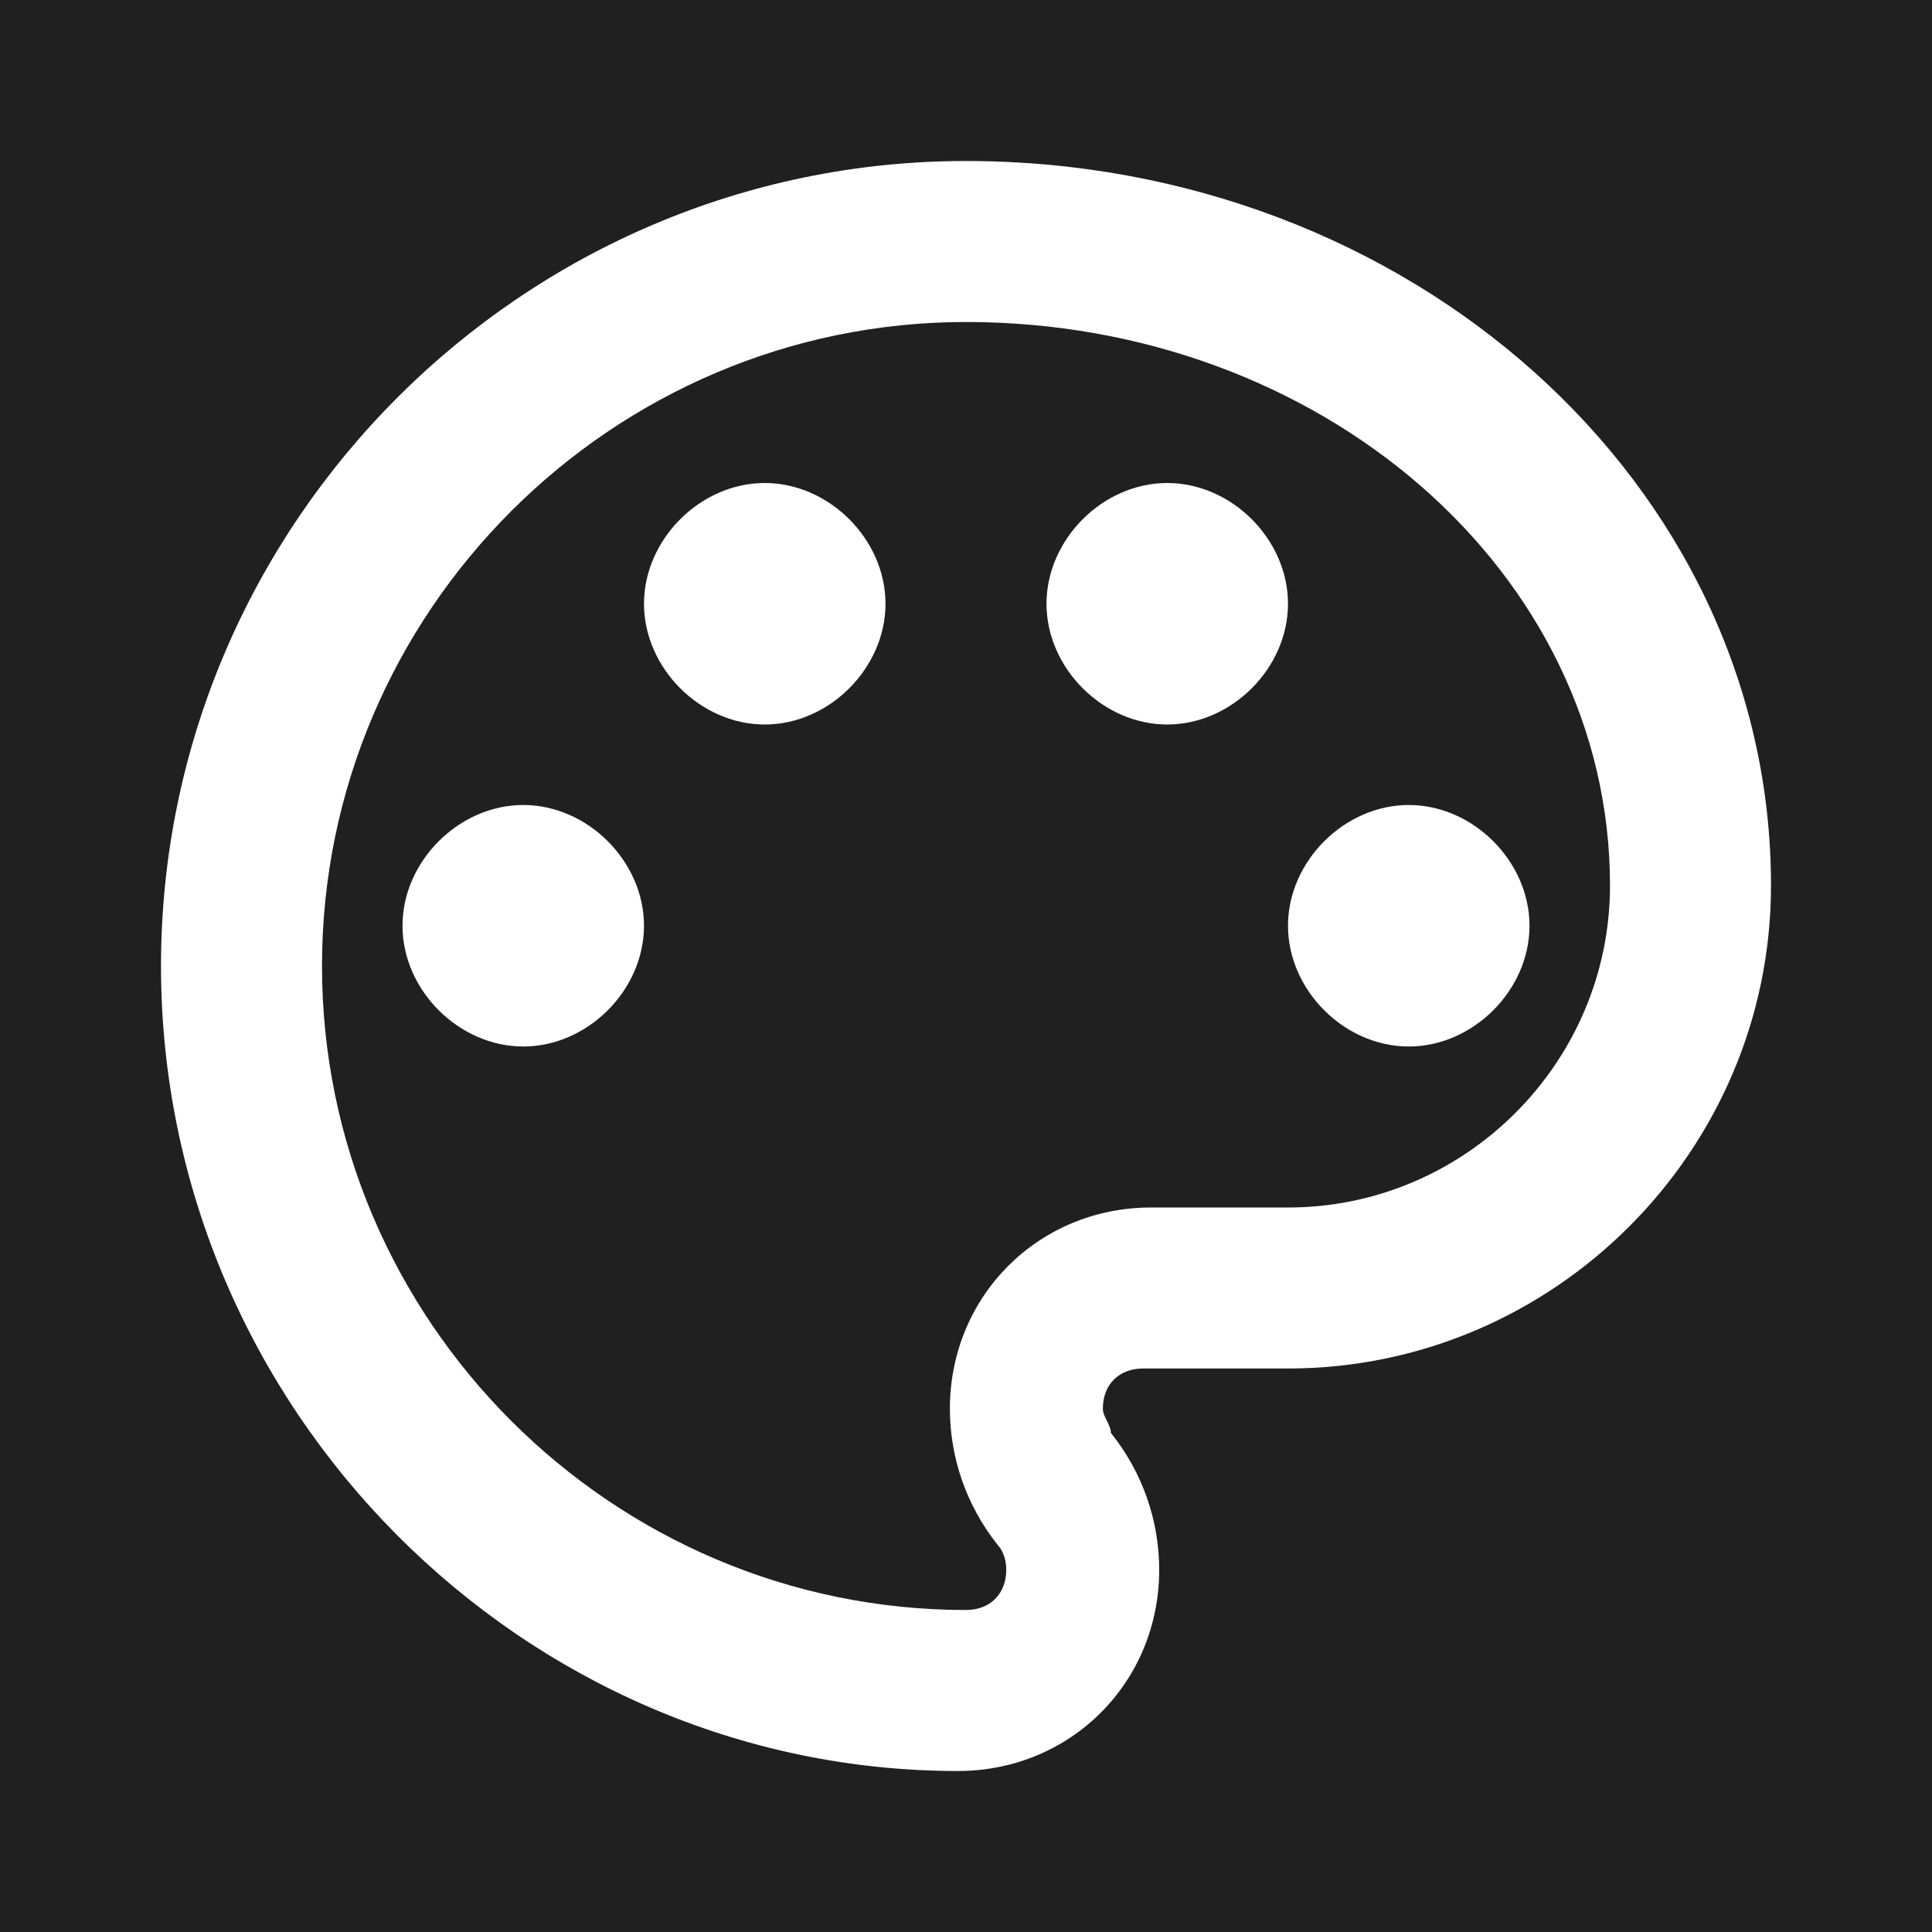
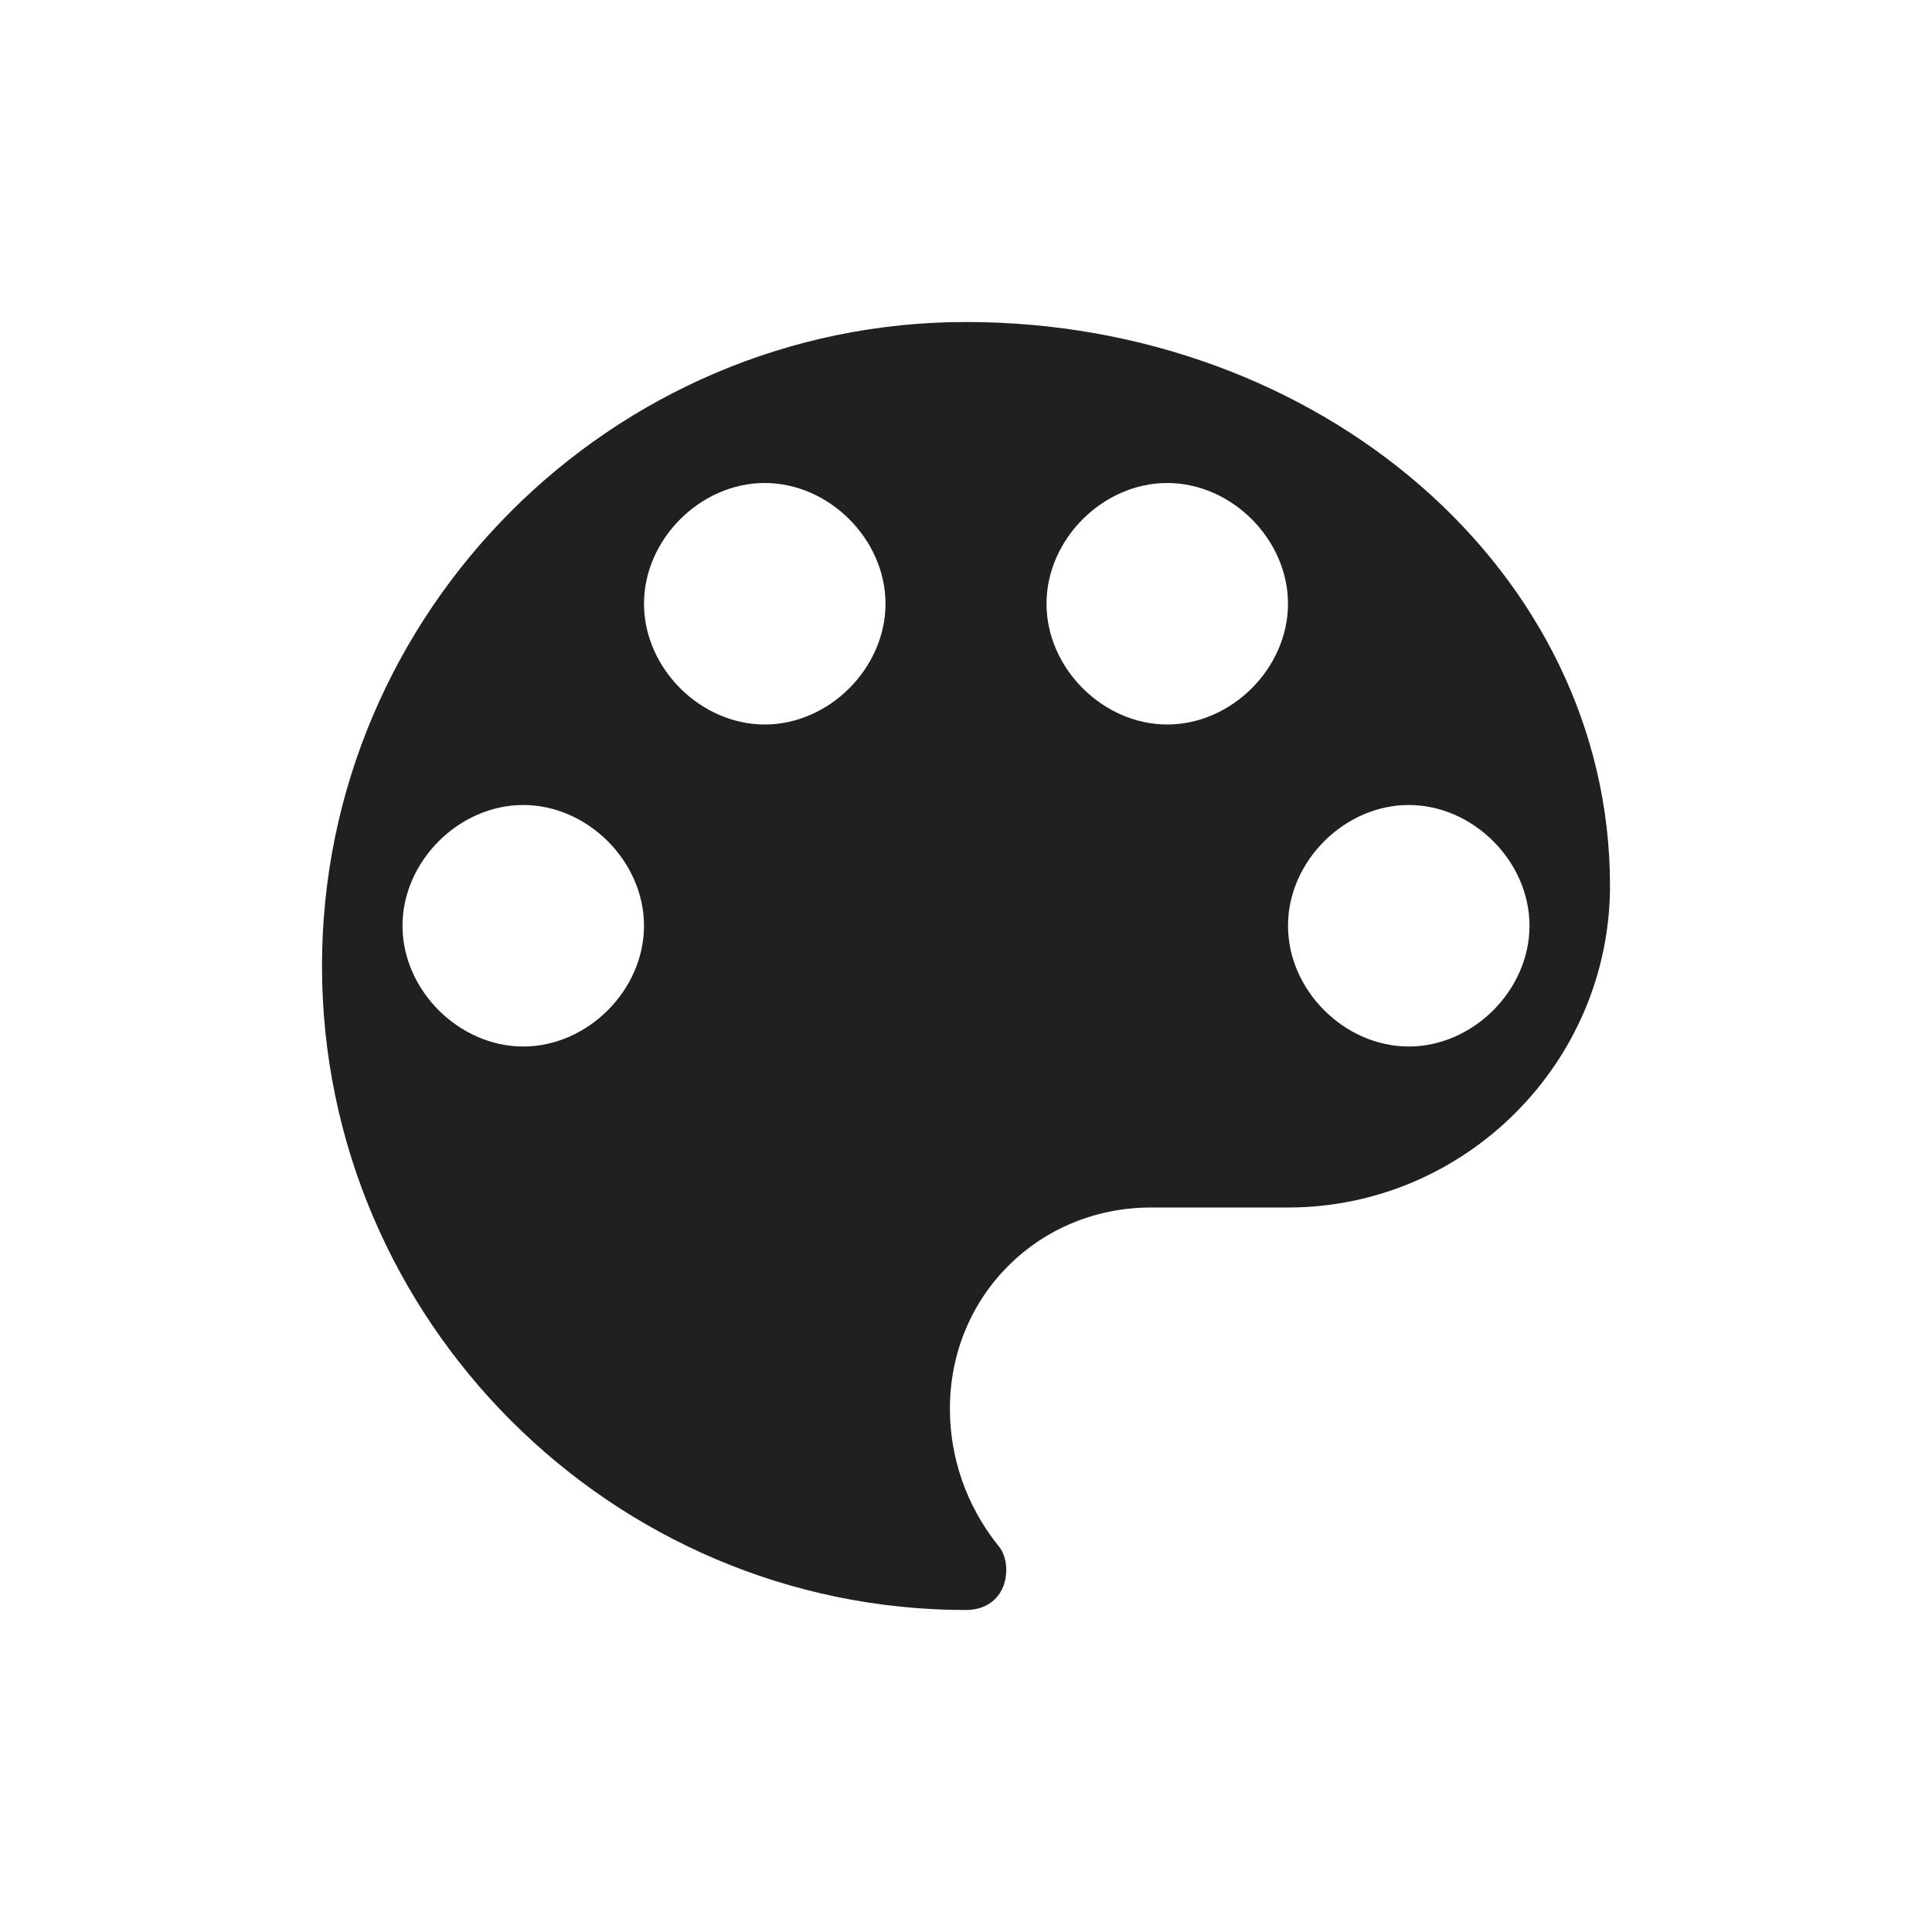
<svg xmlns="http://www.w3.org/2000/svg" version="1.1" id="Layer_1" x="0px" y="0px" viewBox="0 0 24 24" style="enable-background:new 0 0 24 24;" xml:space="preserve">
  <style type="text/css">
	.st0{fill:#202020;}
</style>
  <g>
    <path class="st0" d="M12,4c-4.4,0-8,3.6-8,8s3.6,8,8,8c0.3,0,0.5-0.2,0.5-0.5c0-0.2-0.1-0.3-0.1-0.3c-0.4-0.5-0.6-1.1-0.6-1.7   c0-1.4,1.1-2.5,2.5-2.5H16c2.2,0,4-1.8,4-4C20,7.1,16.4,4,12,4z M6.5,13C5.7,13,5,12.3,5,11.5S5.7,10,6.5,10S8,10.7,8,11.5   S7.3,13,6.5,13z M9.5,9C8.7,9,8,8.3,8,7.5S8.7,6,9.5,6S11,6.7,11,7.5S10.3,9,9.5,9z M14.5,9C13.7,9,13,8.3,13,7.5S13.7,6,14.5,6   S16,6.7,16,7.5S15.3,9,14.5,9z M19,11.5c0,0.8-0.7,1.5-1.5,1.5S16,12.3,16,11.5s0.7-1.5,1.5-1.5S19,10.7,19,11.5z" />
-     <path class="st0" d="M0,0v24h24V0H0z M16,17h-1.8c-0.3,0-0.5,0.2-0.5,0.5c0,0.1,0.1,0.2,0.1,0.3c0.4,0.5,0.6,1.1,0.6,1.7   c0,1.4-1.1,2.5-2.5,2.5C6.5,22,2,17.5,2,12S6.5,2,12,2s10,4,10,9C22,14.3,19.3,17,16,17z" />
  </g>
</svg>